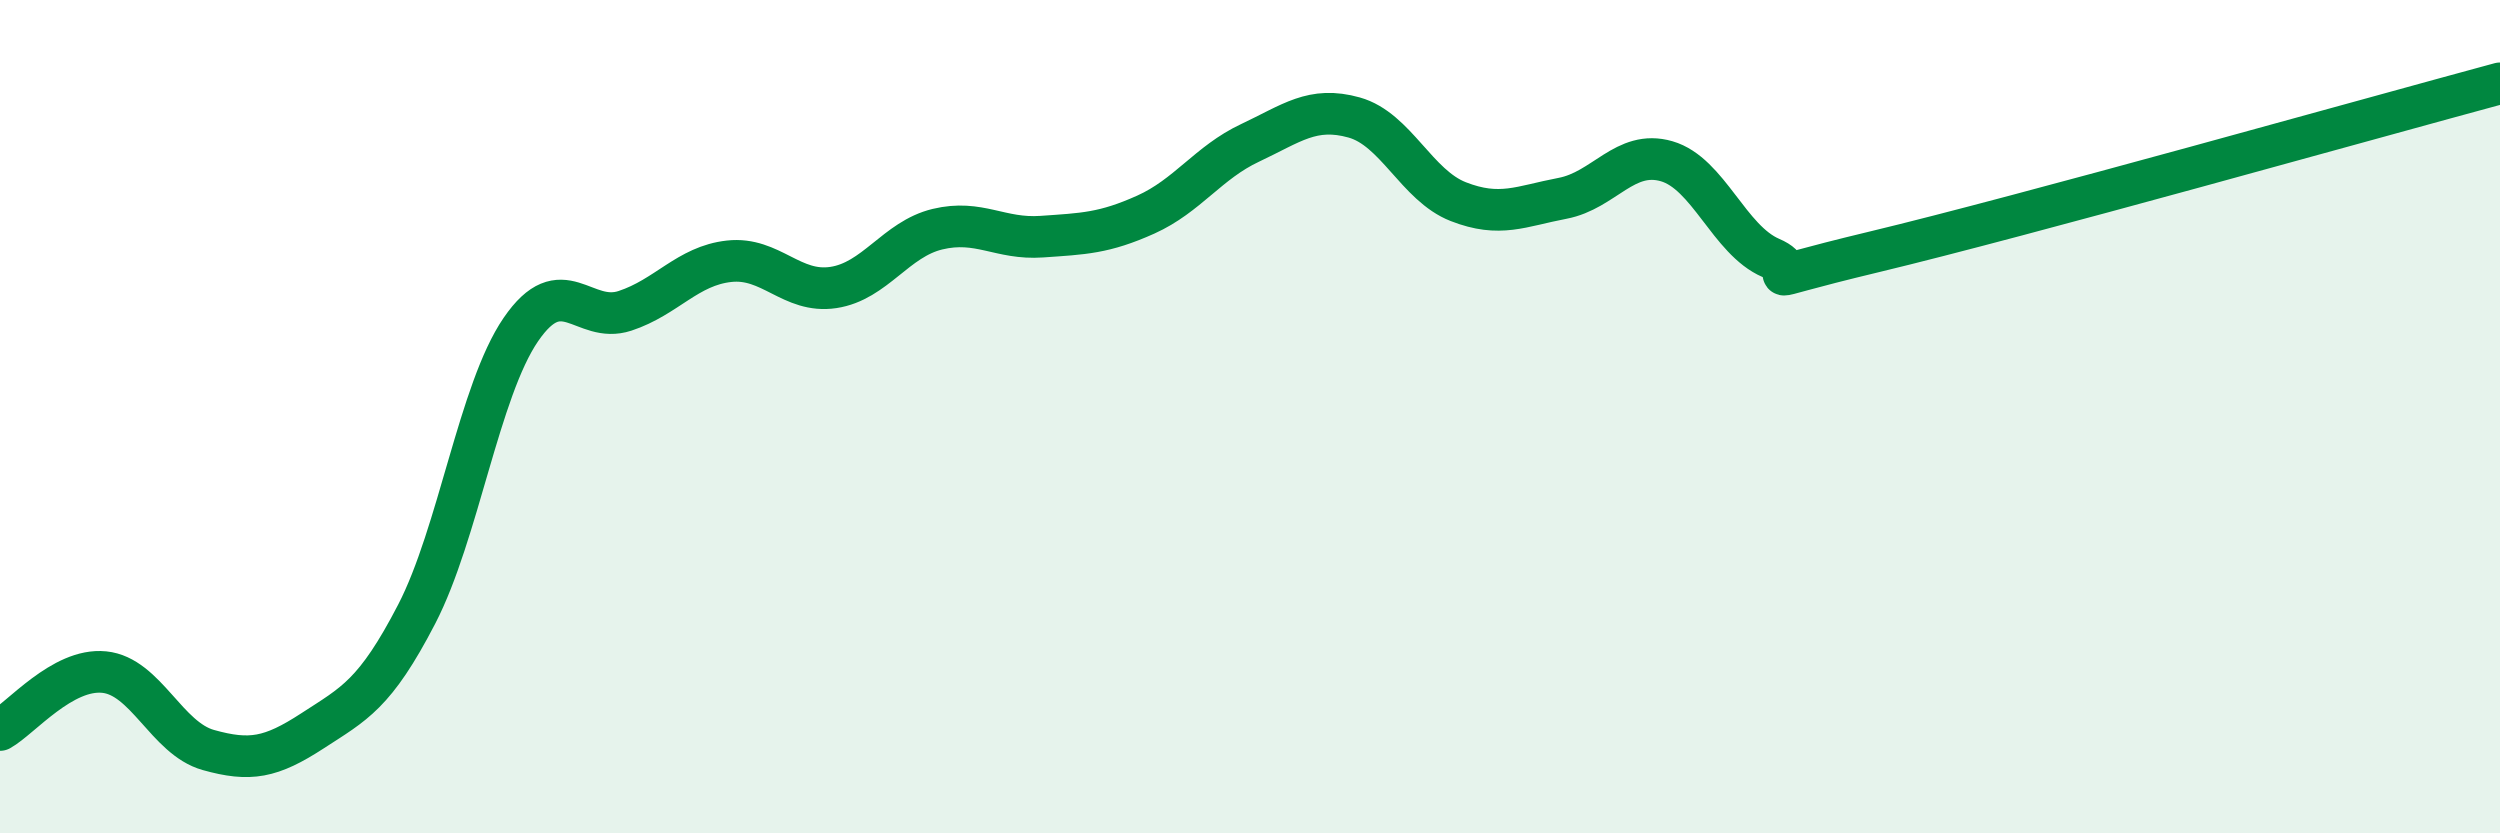
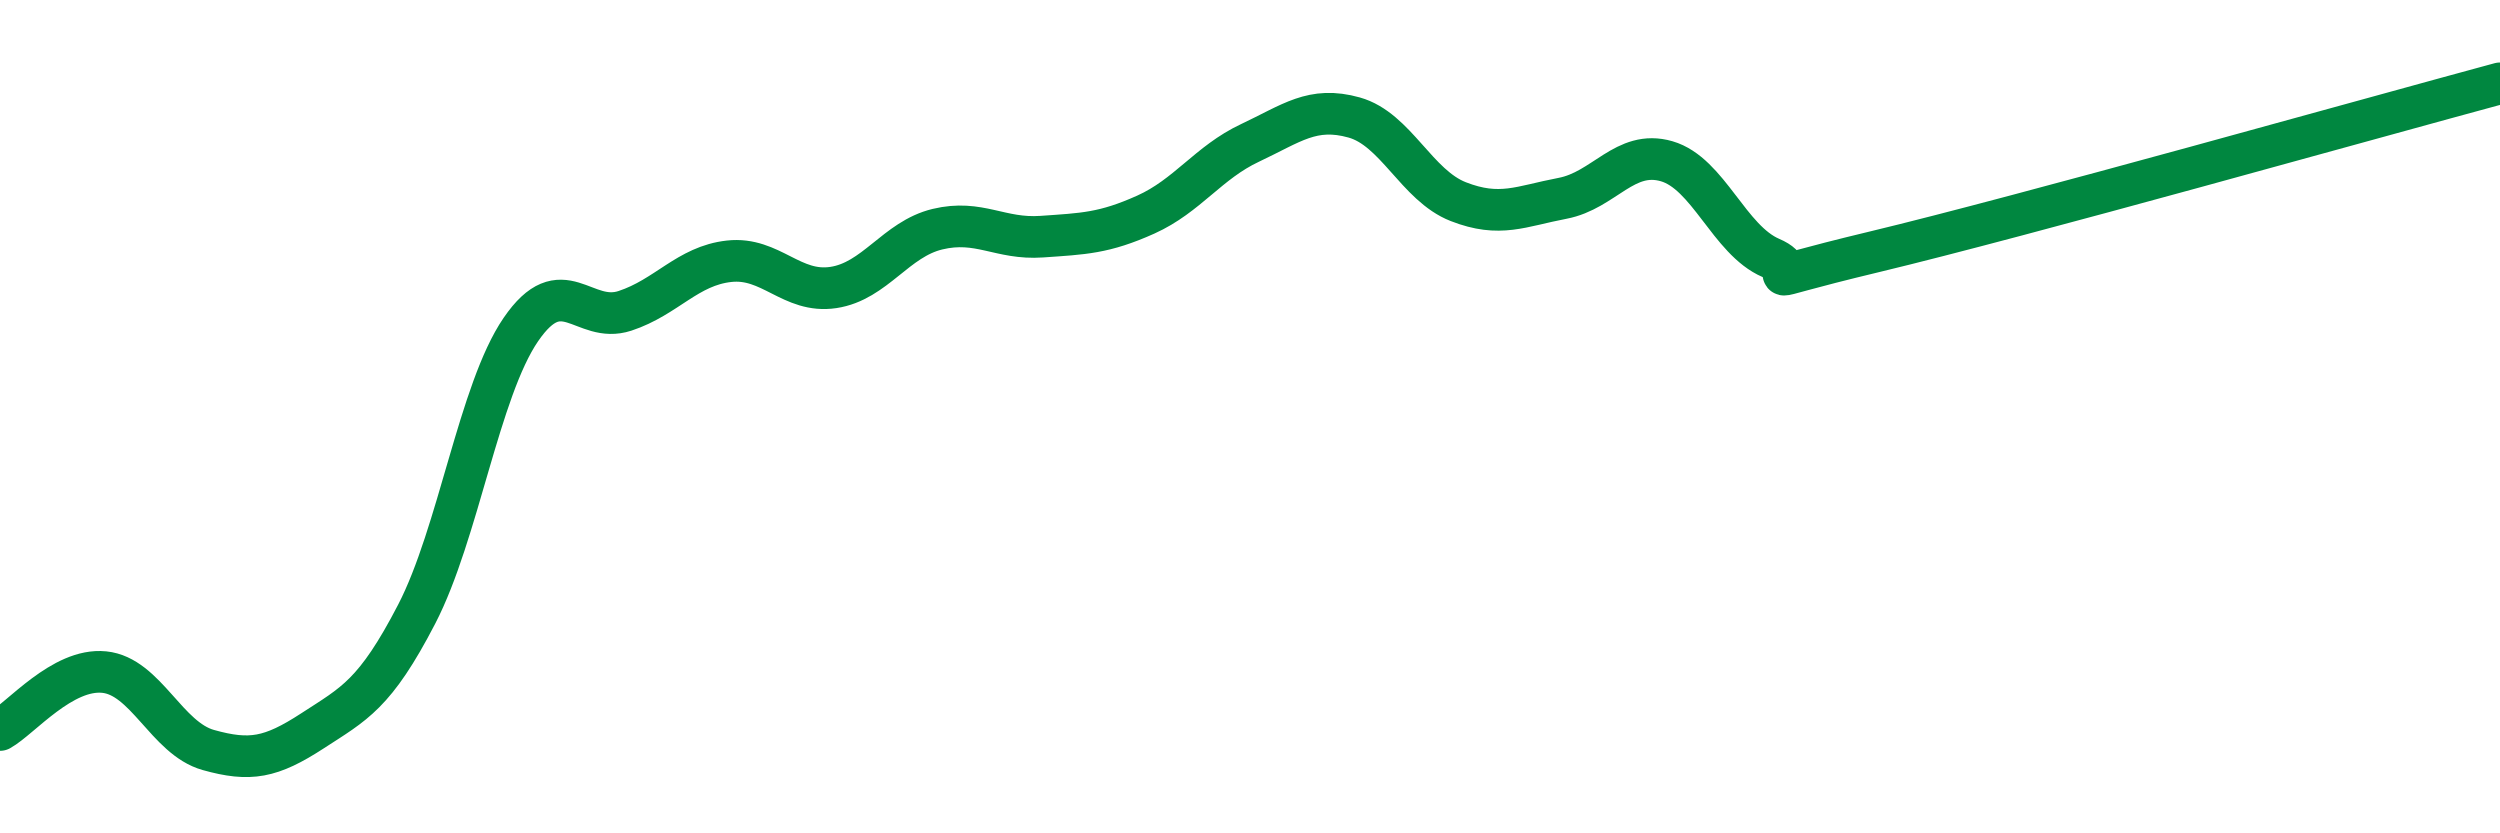
<svg xmlns="http://www.w3.org/2000/svg" width="60" height="20" viewBox="0 0 60 20">
-   <path d="M 0,17.52 C 0.5,17.24 1.5,16.03 2.5,16.13 C 3.5,16.23 4,17.72 5,18 C 6,18.28 6.5,18.19 7.5,17.54 C 8.5,16.89 9,16.67 10,14.74 C 11,12.81 11.5,9.37 12.5,7.91 C 13.5,6.45 14,7.79 15,7.46 C 16,7.13 16.5,6.38 17.5,6.27 C 18.5,6.16 19,7.05 20,6.9 C 21,6.75 21.5,5.74 22.5,5.5 C 23.5,5.26 24,5.75 25,5.68 C 26,5.61 26.5,5.6 27.5,5.15 C 28.5,4.7 29,3.9 30,3.43 C 31,2.96 31.5,2.54 32.5,2.82 C 33.5,3.1 34,4.45 35,4.84 C 36,5.23 36.5,4.95 37.5,4.76 C 38.5,4.57 39,3.58 40,3.87 C 41,4.16 41.5,5.76 42.5,6.19 C 43.5,6.62 41.5,6.88 45,6.04 C 48.5,5.2 57,2.81 60,2L60 20L0 20Z" fill="#008740" opacity="0.1" stroke-linecap="round" stroke-linejoin="round" />
  <path d="M 0,17.52 C 0.5,17.24 1.5,16.03 2.5,16.13 C 3.5,16.23 4,17.72 5,18 C 6,18.28 6.5,18.19 7.5,17.54 C 8.5,16.89 9,16.67 10,14.74 C 11,12.81 11.5,9.37 12.5,7.91 C 13.5,6.45 14,7.79 15,7.46 C 16,7.13 16.5,6.38 17.5,6.27 C 18.5,6.16 19,7.05 20,6.9 C 21,6.75 21.5,5.74 22.5,5.5 C 23.5,5.26 24,5.75 25,5.68 C 26,5.61 26.5,5.6 27.5,5.15 C 28.5,4.7 29,3.9 30,3.43 C 31,2.96 31.5,2.54 32.5,2.82 C 33.5,3.1 34,4.45 35,4.84 C 36,5.23 36.5,4.95 37.5,4.76 C 38.5,4.57 39,3.58 40,3.87 C 41,4.16 41.5,5.76 42.5,6.19 C 43.5,6.62 41.5,6.88 45,6.04 C 48.5,5.2 57,2.81 60,2" stroke="#008740" stroke-width="1" fill="none" stroke-linecap="round" stroke-linejoin="round" />
</svg>